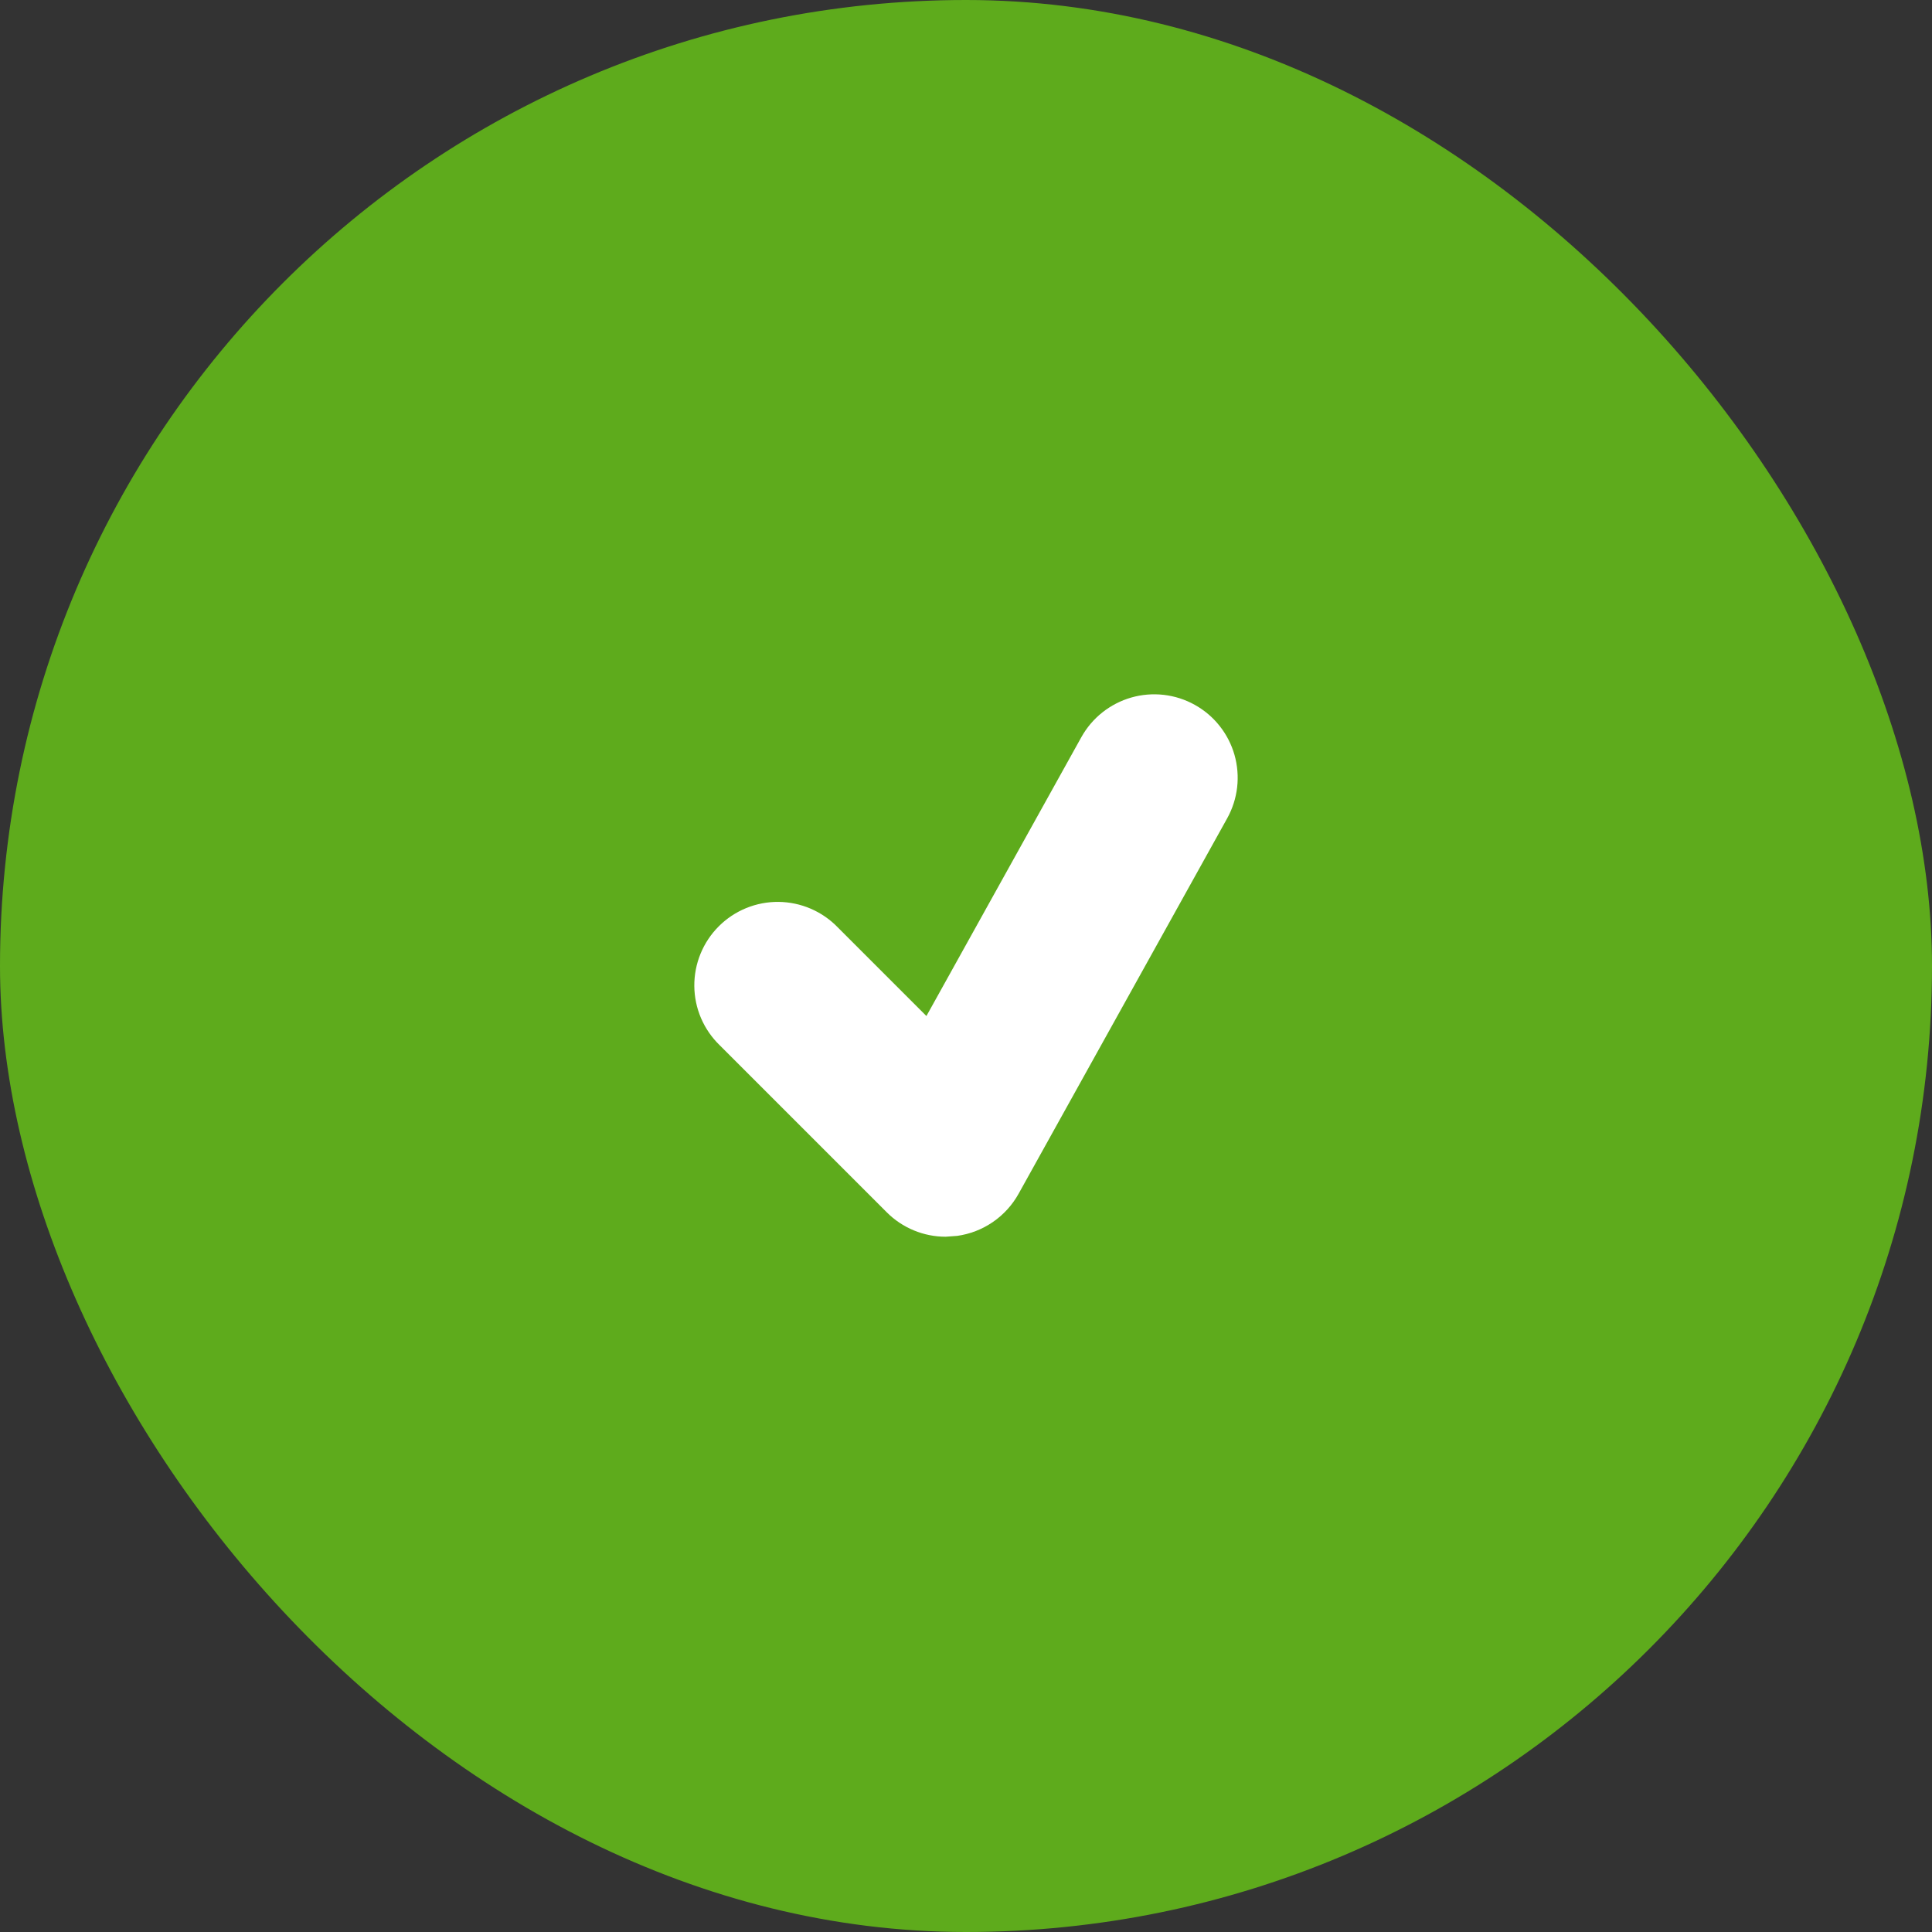
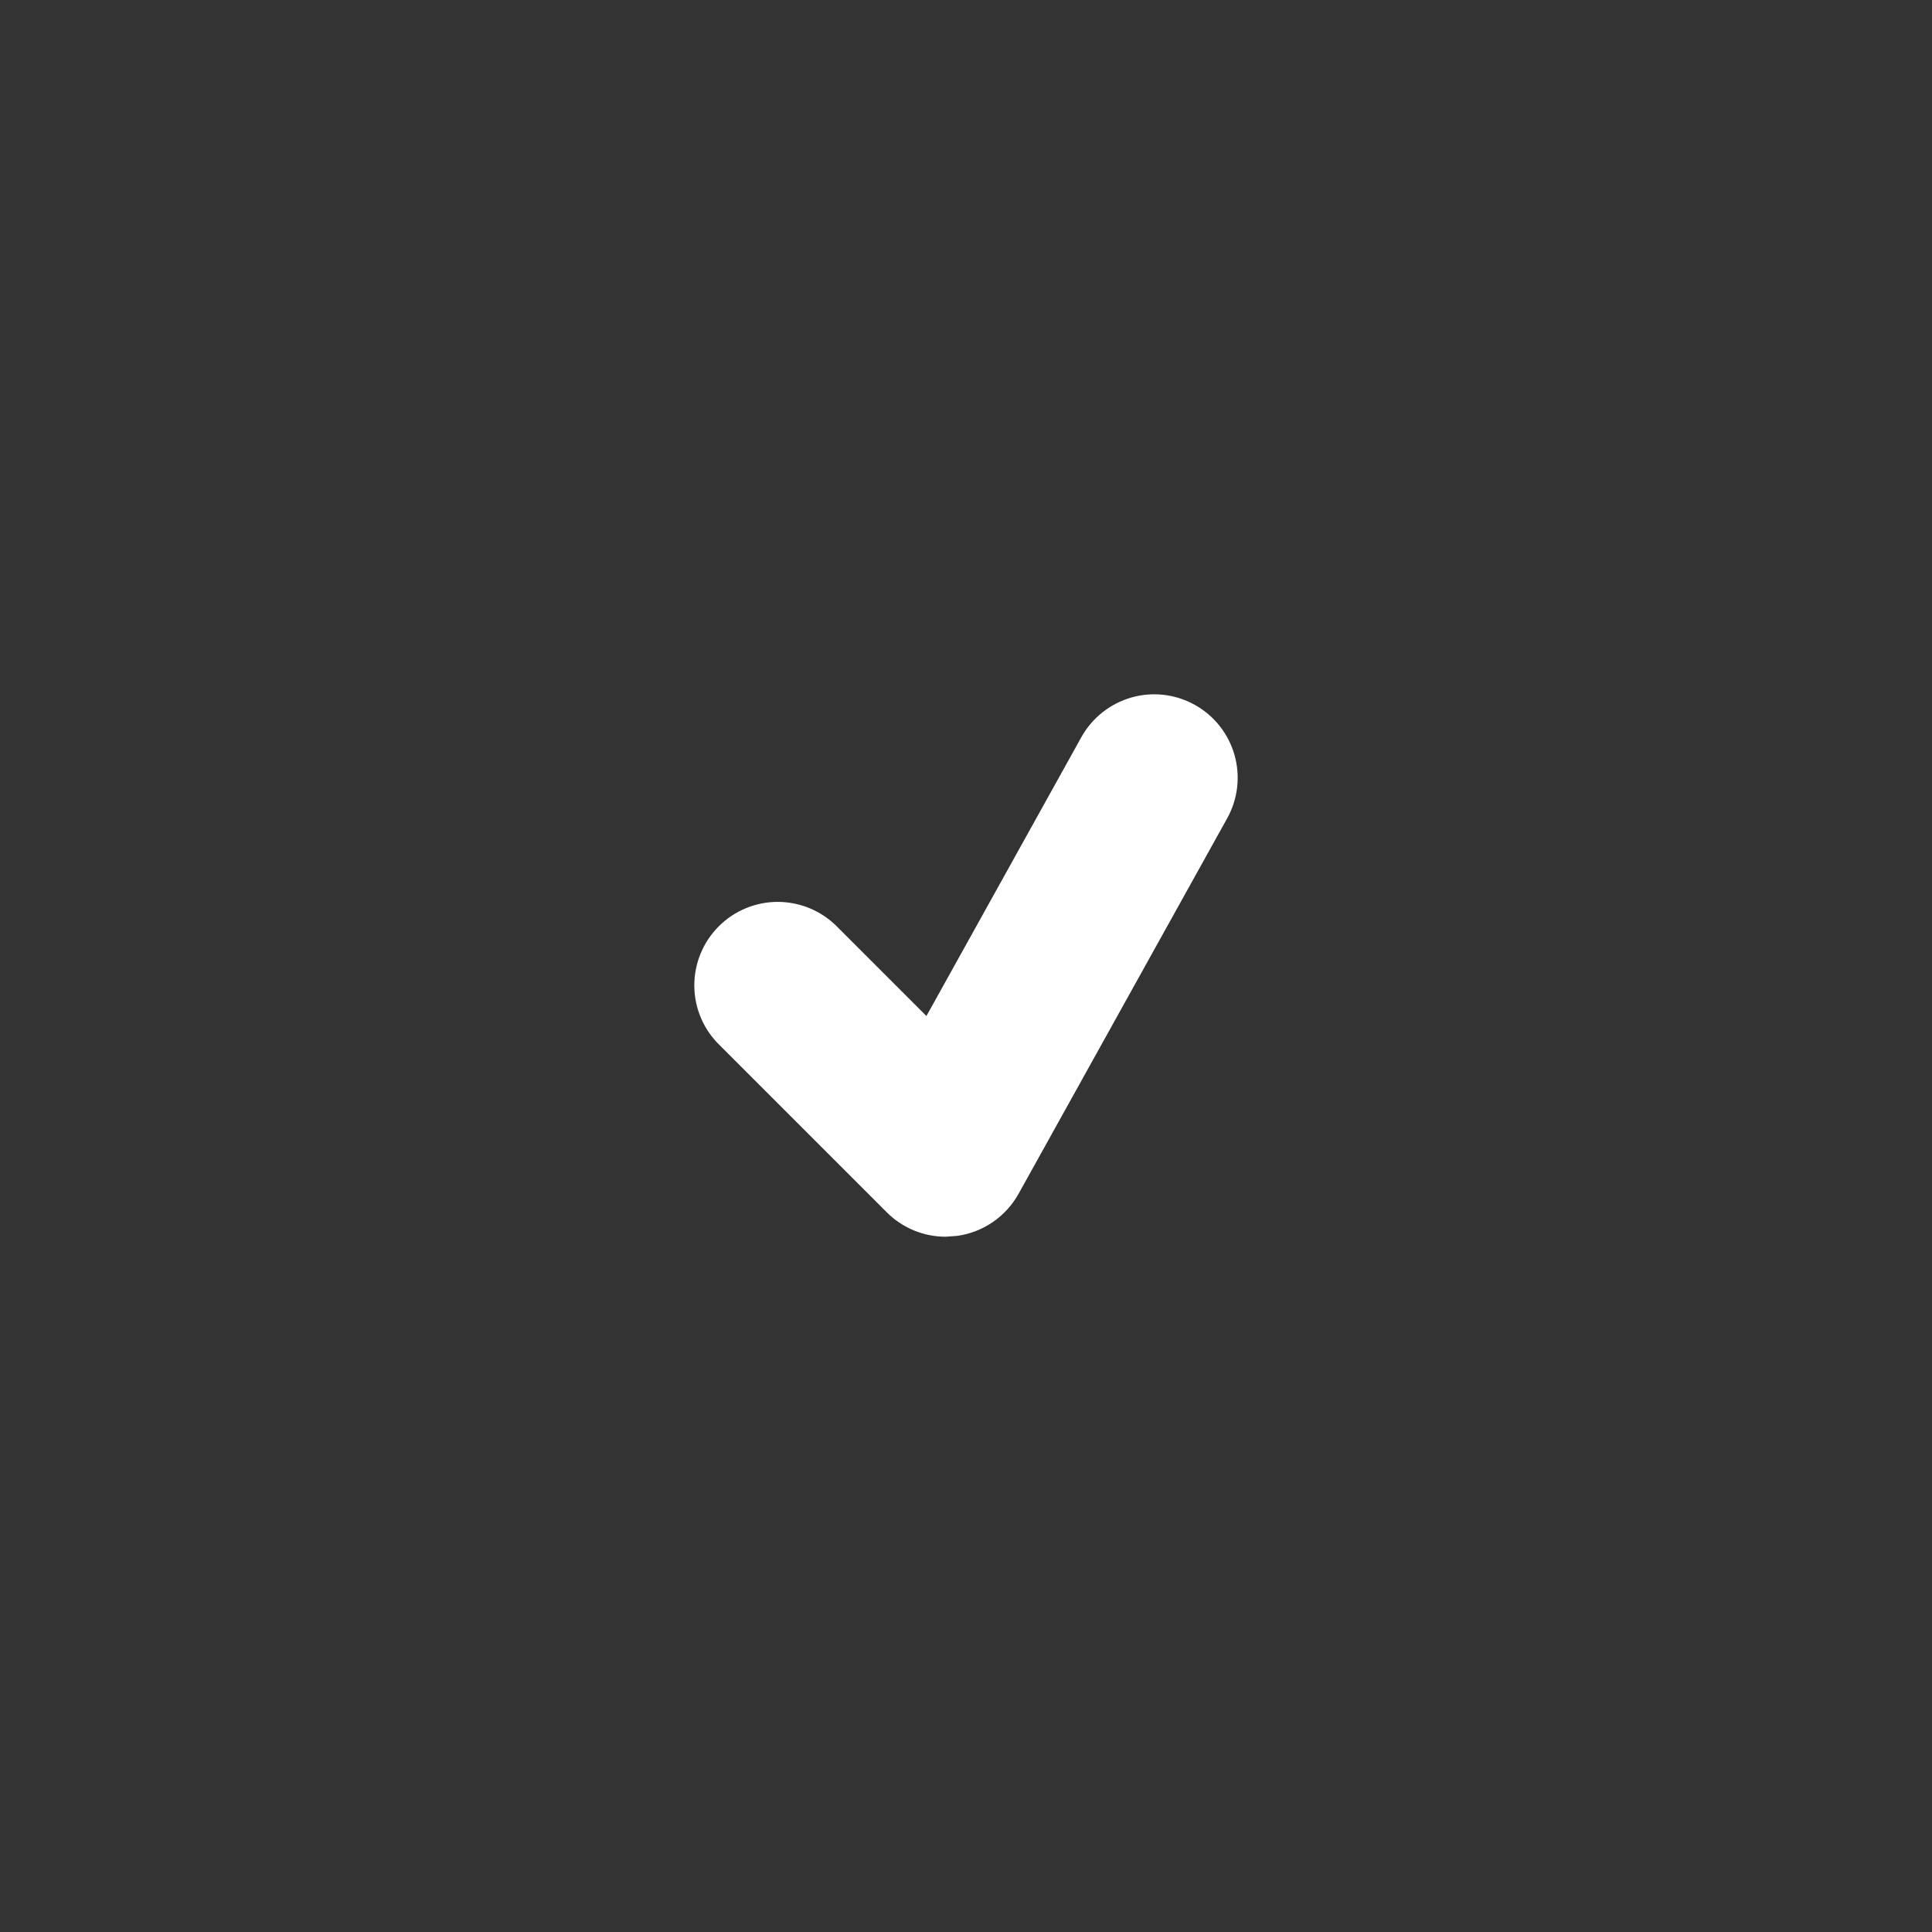
<svg xmlns="http://www.w3.org/2000/svg" width="64" height="64" viewBox="0 0 64 64" fill="none">
  <rect x="0" y="0" width="64" height="64" fill="#333333" stroke="none" />
-   <rect width="64" height="64" rx="32" fill="#5EAB1C" />
  <path d="M39.579 23.349C39.262 23.172 38.913 23.06 38.552 23.018C38.191 22.977 37.826 23.006 37.477 23.106C37.128 23.206 36.802 23.374 36.518 23.599C36.233 23.825 35.996 24.105 35.82 24.422L30.689 33.657L27.752 30.72C27.497 30.456 27.192 30.246 26.855 30.101C26.518 29.956 26.155 29.88 25.788 29.876C25.421 29.873 25.057 29.943 24.717 30.082C24.378 30.221 24.069 30.426 23.81 30.686C23.55 30.945 23.345 31.254 23.206 31.594C23.067 31.933 22.997 32.297 23 32.664C23.003 33.031 23.079 33.394 23.224 33.731C23.369 34.068 23.58 34.373 23.844 34.628L29.372 40.156C29.894 40.68 30.599 40.968 31.326 40.968L31.709 40.94C32.132 40.881 32.536 40.724 32.889 40.482C33.242 40.24 33.534 39.919 33.742 39.545L40.652 27.108C40.828 26.79 40.94 26.442 40.982 26.081C41.023 25.72 40.993 25.355 40.894 25.006C40.794 24.657 40.627 24.331 40.401 24.047C40.176 23.762 39.896 23.525 39.579 23.349Z" fill="white" />
</svg>